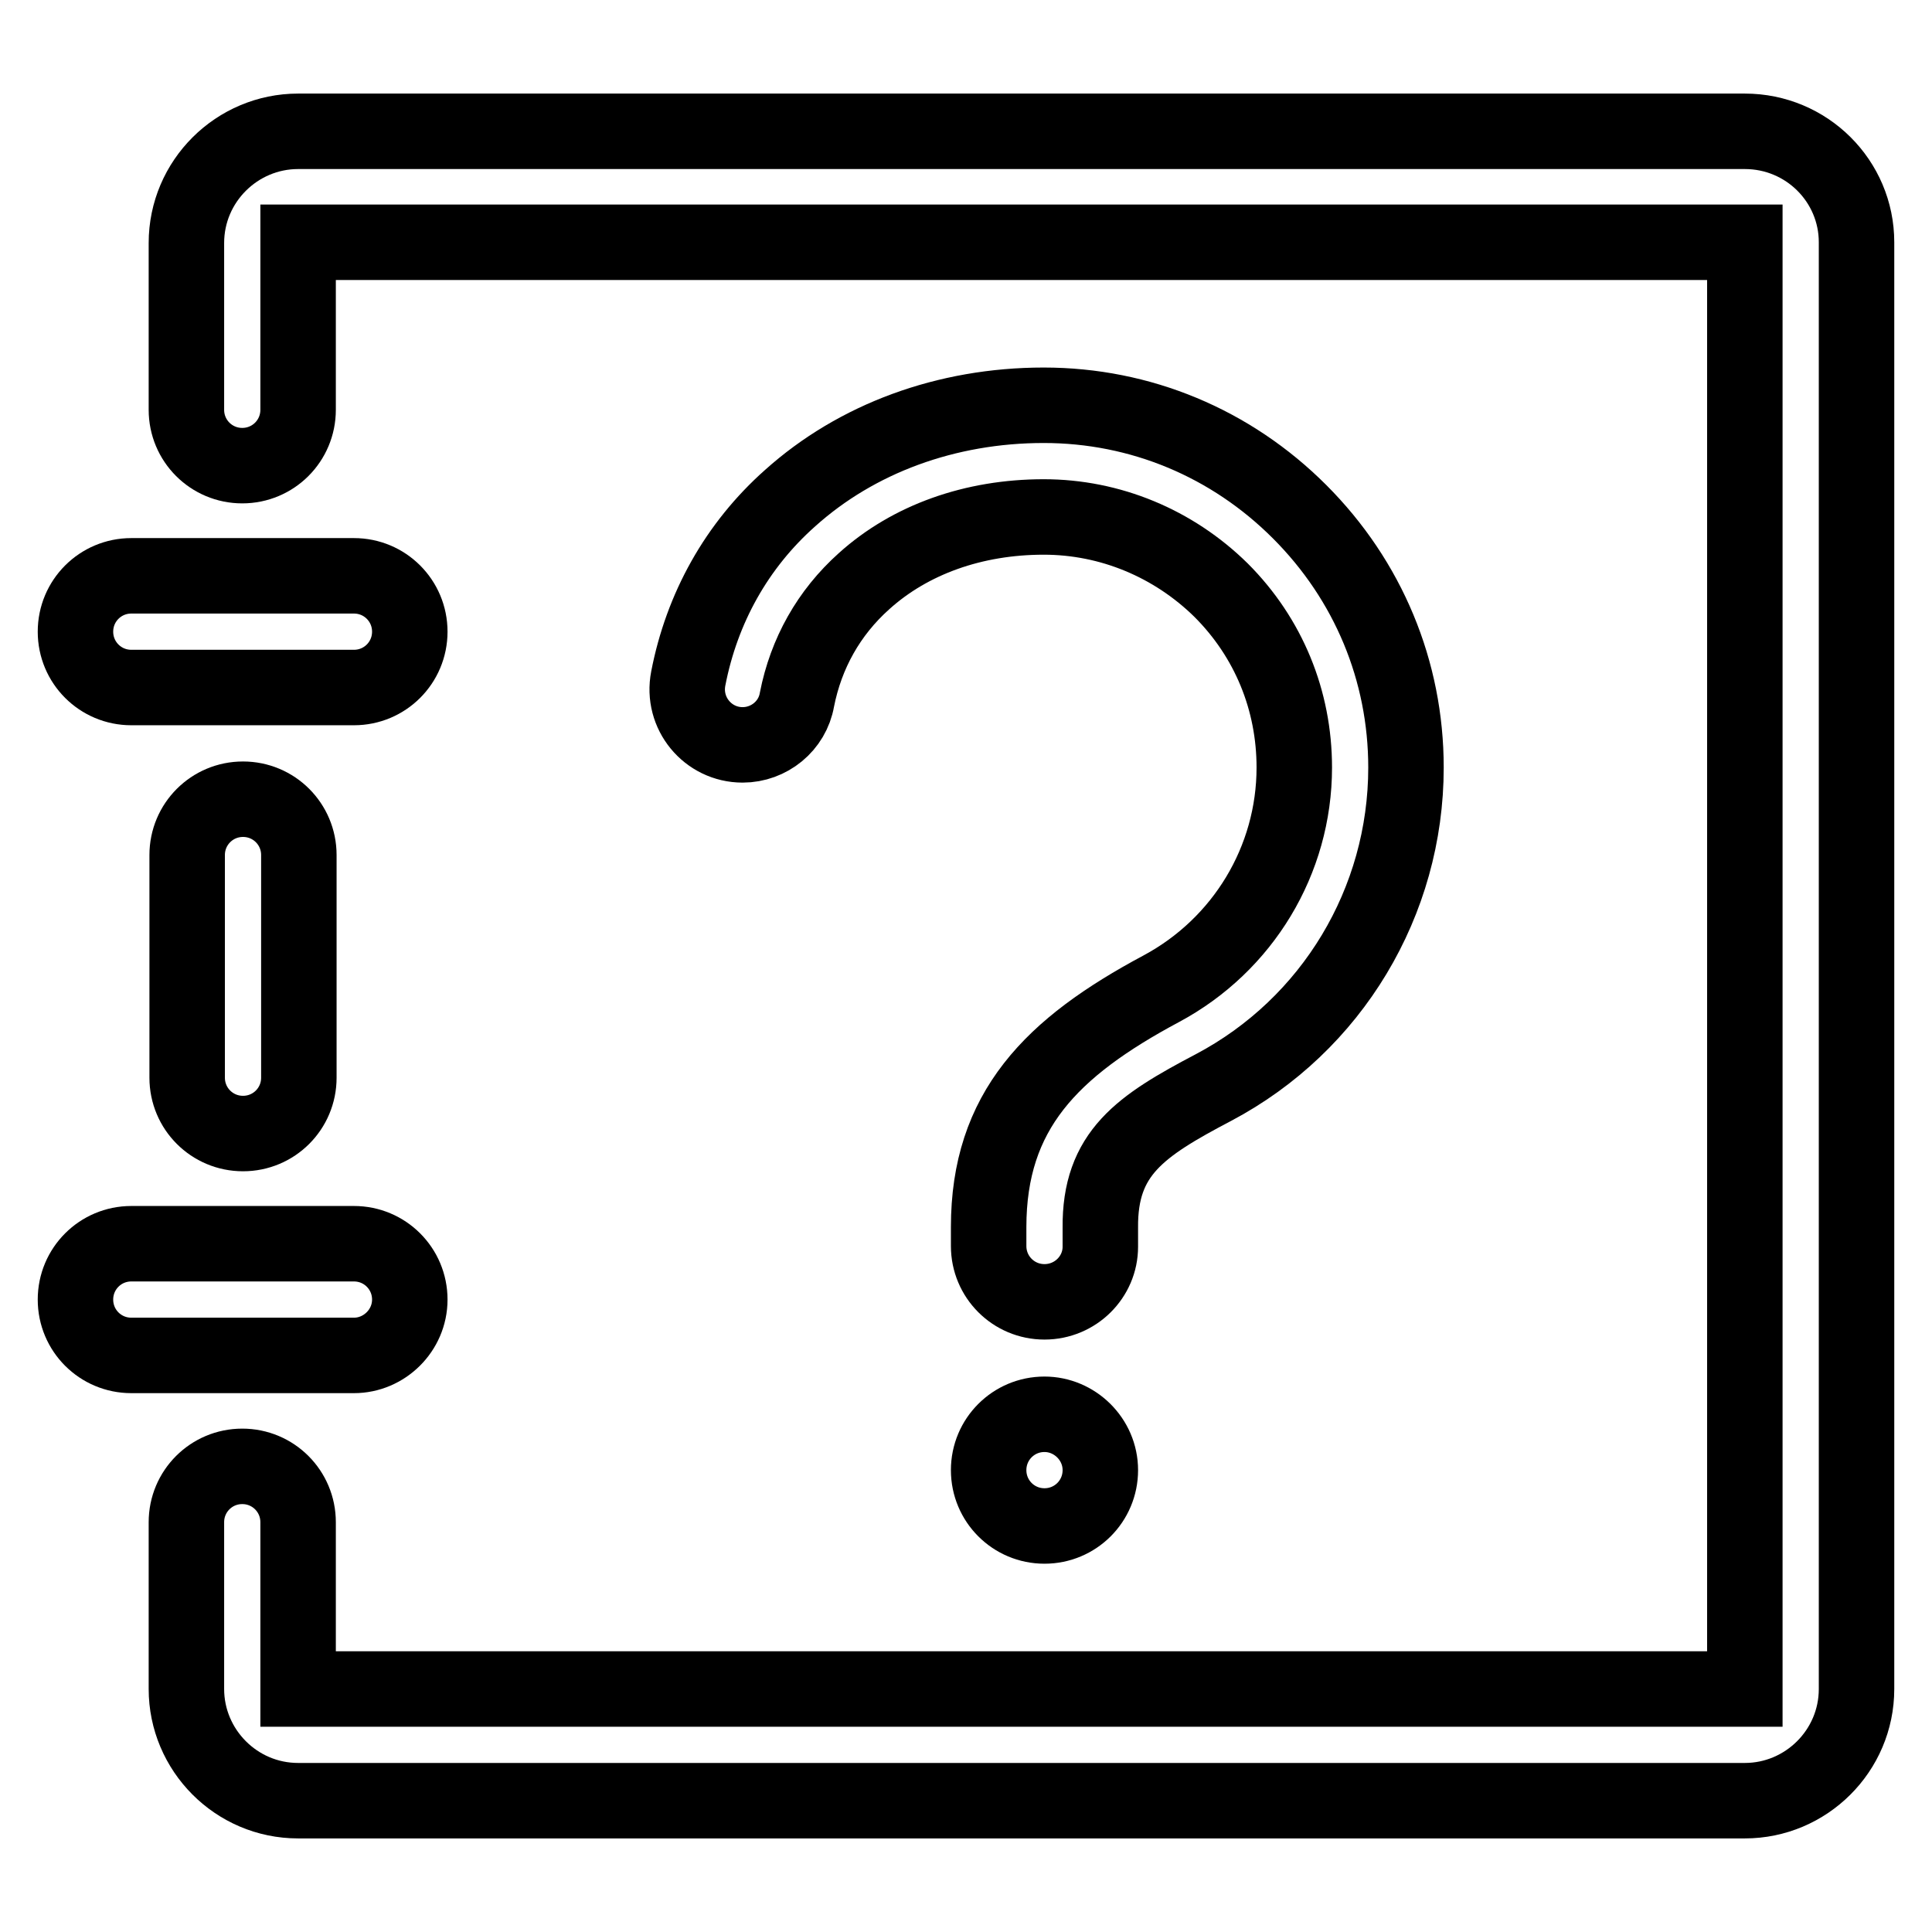
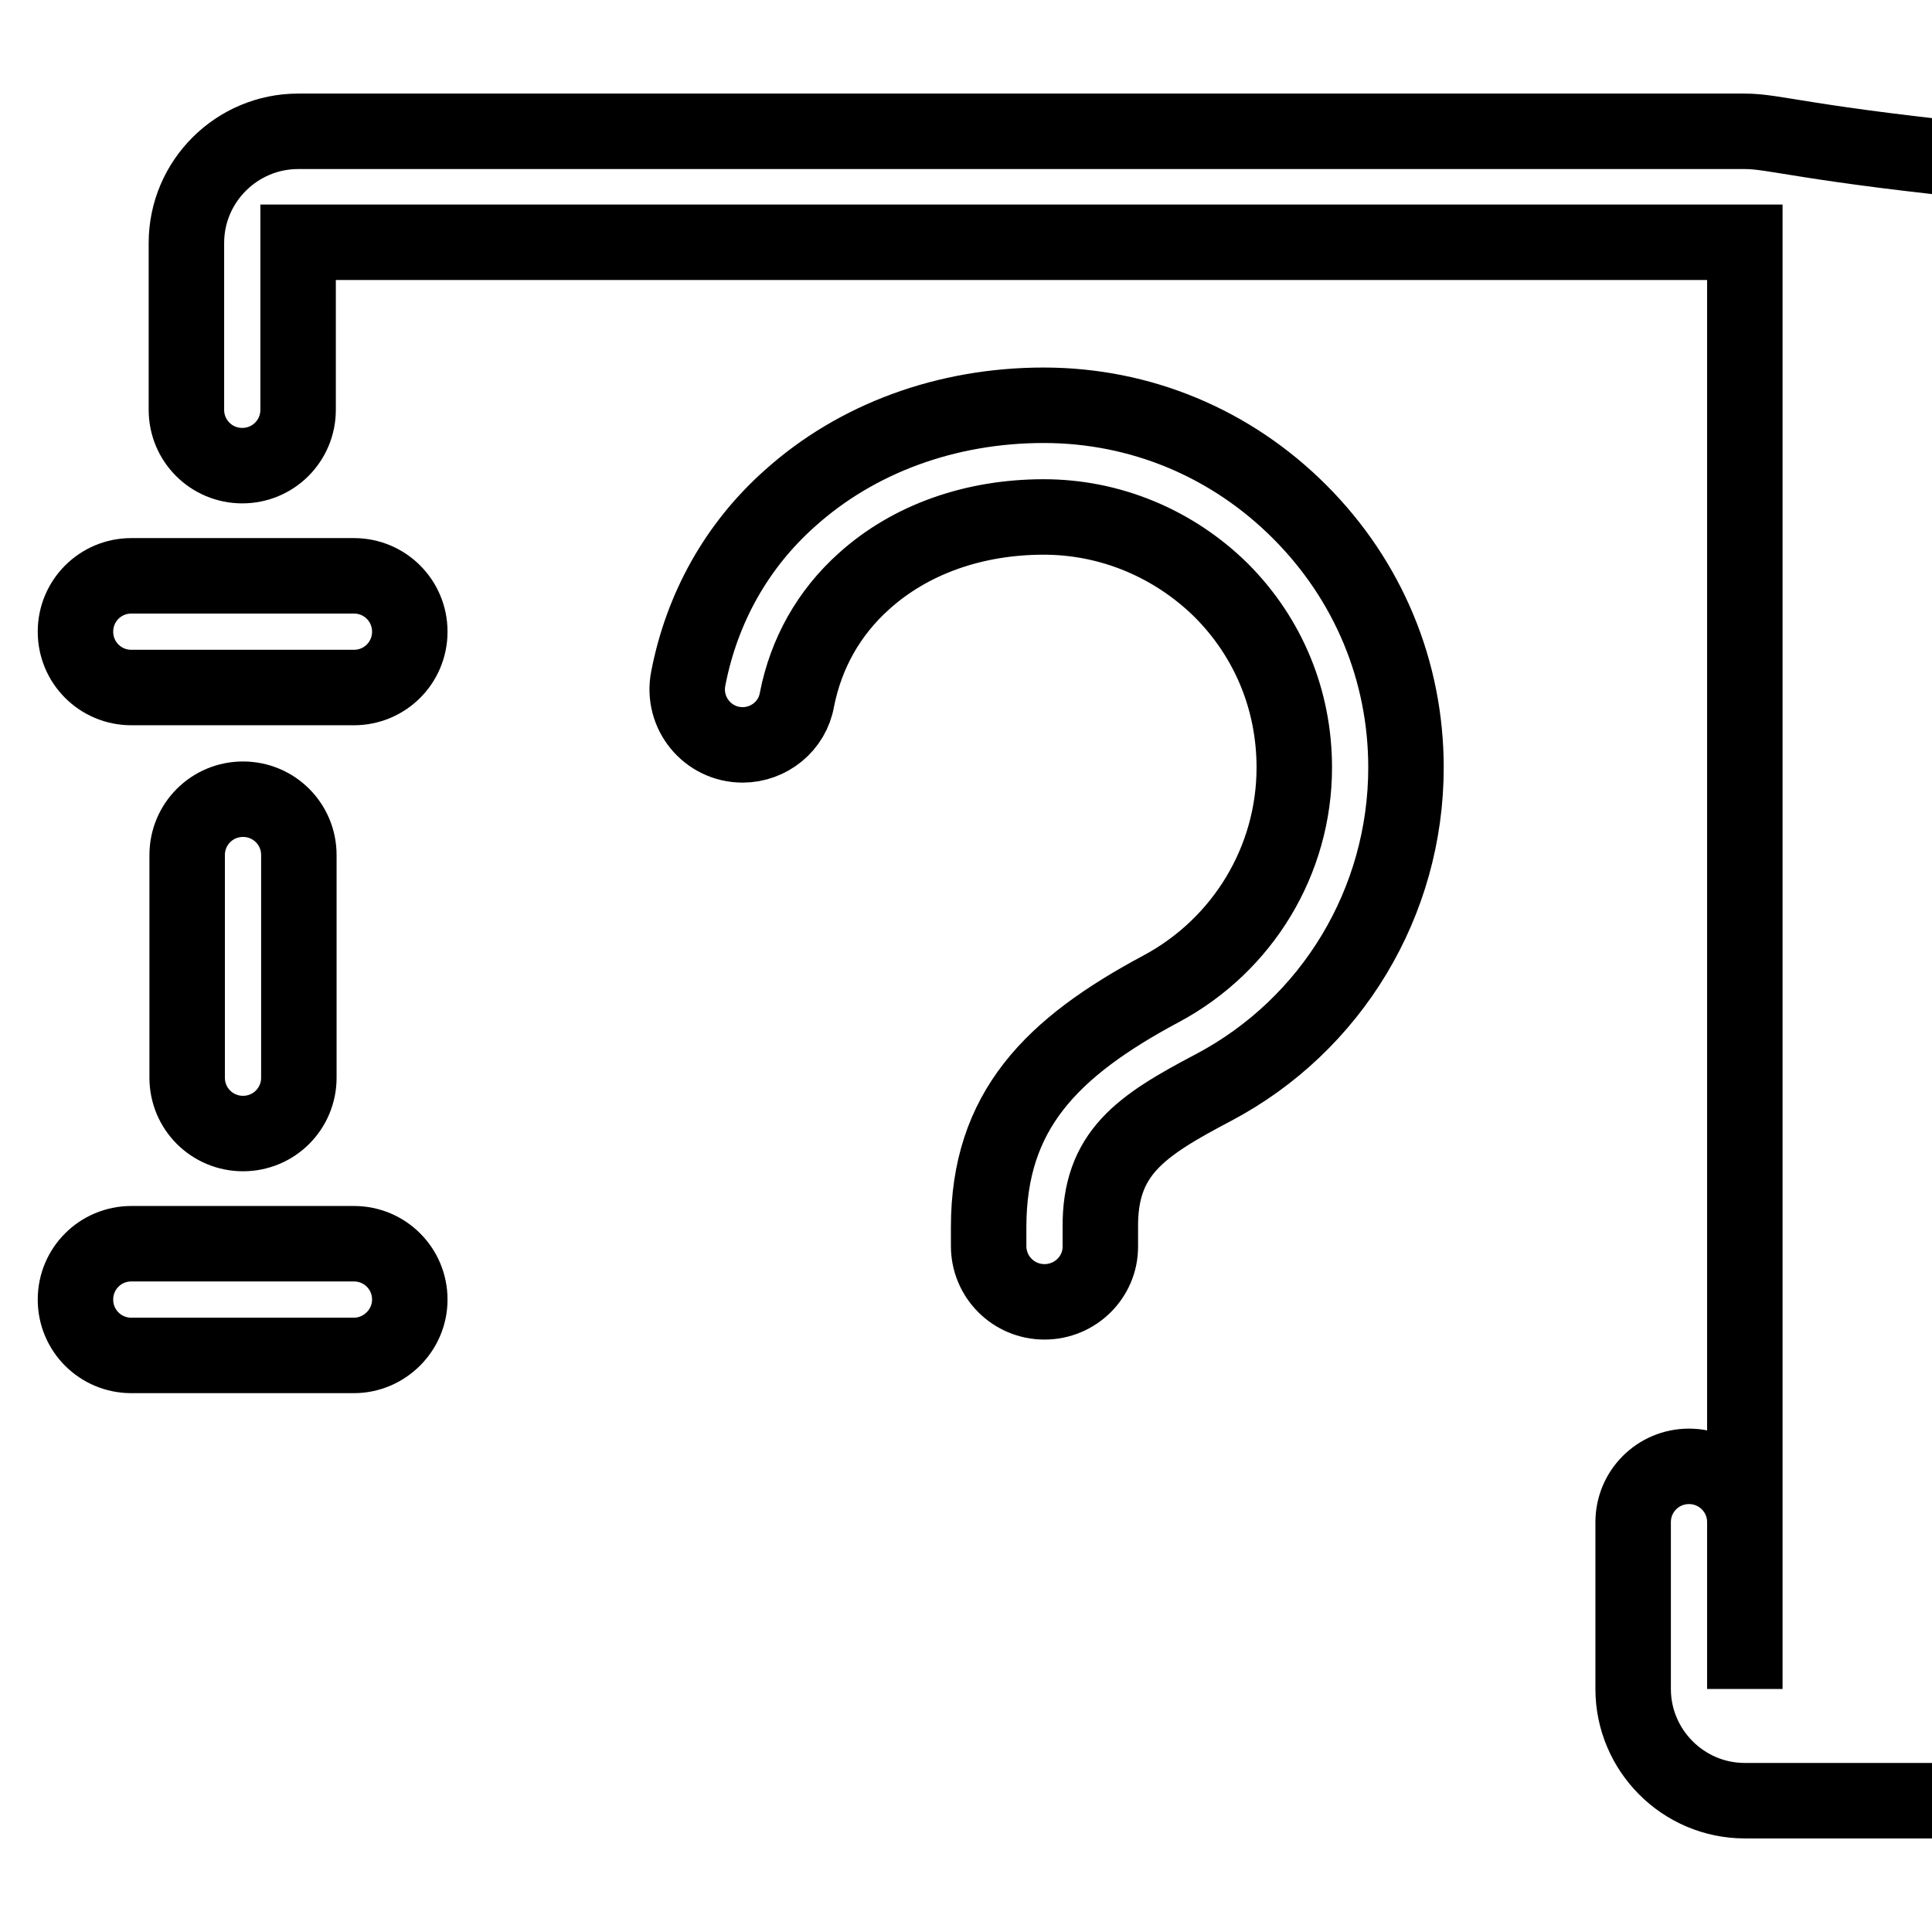
<svg xmlns="http://www.w3.org/2000/svg" version="1.1" x="0px" y="0px" viewBox="0 0 256 256" enable-background="new 0 0 256 256" xml:space="preserve">
  <g>
    <g>
      <path stroke-width="10" fill-opacity="0" stroke="#000000" d="M54.3,172.2c0-4.1-3.3-7.4-7.4-7.4H17.4c-4.1,0-7.4,3.3-7.4,7.4s3.3,7.4,7.4,7.4h29.5C50.9,179.6,54.3,176.3,54.3,172.2z" />
      <path stroke-width="10" fill-opacity="0" stroke="#000000" d="M17.4,91.1h29.5c4.1,0,7.4-3.3,7.4-7.4s-3.3-7.4-7.4-7.4H17.4c-4.1,0-7.4,3.3-7.4,7.4S13.3,91.1,17.4,91.1z" />
      <path stroke-width="10" fill-opacity="0" stroke="#000000" d="M24.8,113.3v29.5c0,4.1,3.3,7.4,7.4,7.4c4.1,0,7.4-3.3,7.4-7.4v-29.5c0-4.1-3.3-7.4-7.4-7.4C28.1,105.9,24.8,109.2,24.8,113.3z" />
-       <path stroke-width="10" fill-opacity="0" stroke="#000000" d="M231.2,17.4H39.5c-8.1,0-14.8,6.6-14.8,14.8v22.1c0,4.1,3.3,7.4,7.4,7.4c4.1,0,7.4-3.3,7.4-7.4V32.1h191.7v191.7H39.5v-22.1c0-4.1-3.3-7.4-7.4-7.4c-4.1,0-7.4,3.3-7.4,7.4v22.1c0,8.1,6.6,14.8,14.8,14.8h191.7c8.1,0,14.8-6.6,14.8-14.8V32.1C246,24,239.4,17.4,231.2,17.4z" />
+       <path stroke-width="10" fill-opacity="0" stroke="#000000" d="M231.2,17.4H39.5c-8.1,0-14.8,6.6-14.8,14.8v22.1c0,4.1,3.3,7.4,7.4,7.4c4.1,0,7.4-3.3,7.4-7.4V32.1h191.7v191.7v-22.1c0-4.1-3.3-7.4-7.4-7.4c-4.1,0-7.4,3.3-7.4,7.4v22.1c0,8.1,6.6,14.8,14.8,14.8h191.7c8.1,0,14.8-6.6,14.8-14.8V32.1C246,24,239.4,17.4,231.2,17.4z" />
      <path stroke-width="10" fill-opacity="0" stroke="#000000" d="M160.8,144.1c15.7-8.3,25.5-24.6,25.5-42.4c0-12.8-5-24.8-14.1-33.9s-21.1-14.1-33.9-14.1c-12.9,0-24.8,4.4-33.6,12.3c-7.1,6.3-11.7,14.6-13.5,23.9c-0.9,4.6,2.6,8.8,7.2,8.8c3.5,0,6.6-2.5,7.2-6c1.2-6.1,4.2-11.5,8.9-15.7c6.1-5.5,14.5-8.5,23.8-8.5c8.8,0,17.2,3.5,23.5,9.7c6.3,6.3,9.7,14.6,9.7,23.5c0,12.3-6.8,23.5-17.6,29.3c-14.6,7.8-22.9,16.2-22.9,31.6v2.5c0,4.1,3.3,7.4,7.4,7.4s7.4-3.3,7.4-7.3v-2.5C145.7,152.8,151.1,149.2,160.8,144.1z" />
-       <path stroke-width="10" fill-opacity="0" stroke="#000000" d="M138.4,187.4c-4.1,0-7.4,3.3-7.4,7.4s3.3,7.4,7.4,7.4s7.4-3.3,7.4-7.4S142.4,187.4,138.4,187.4z" />
    </g>
  </g>
</svg>